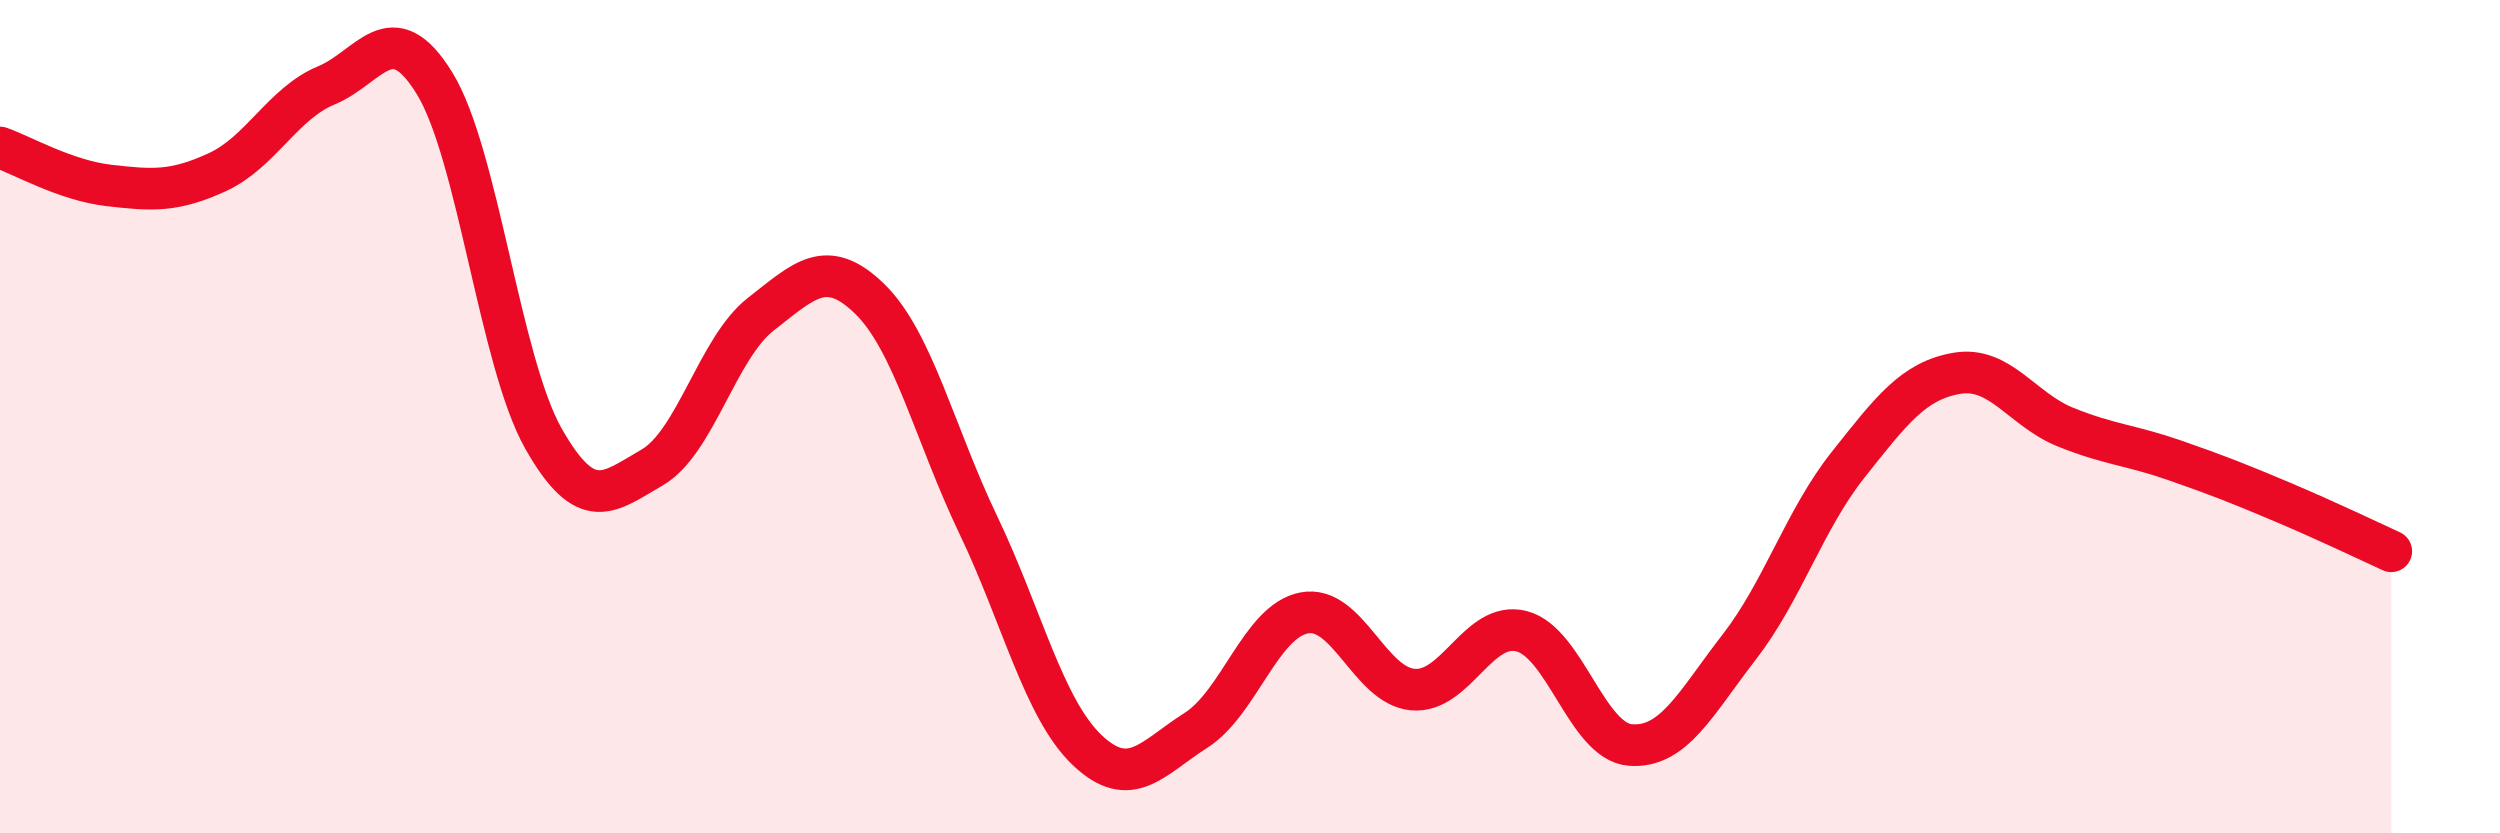
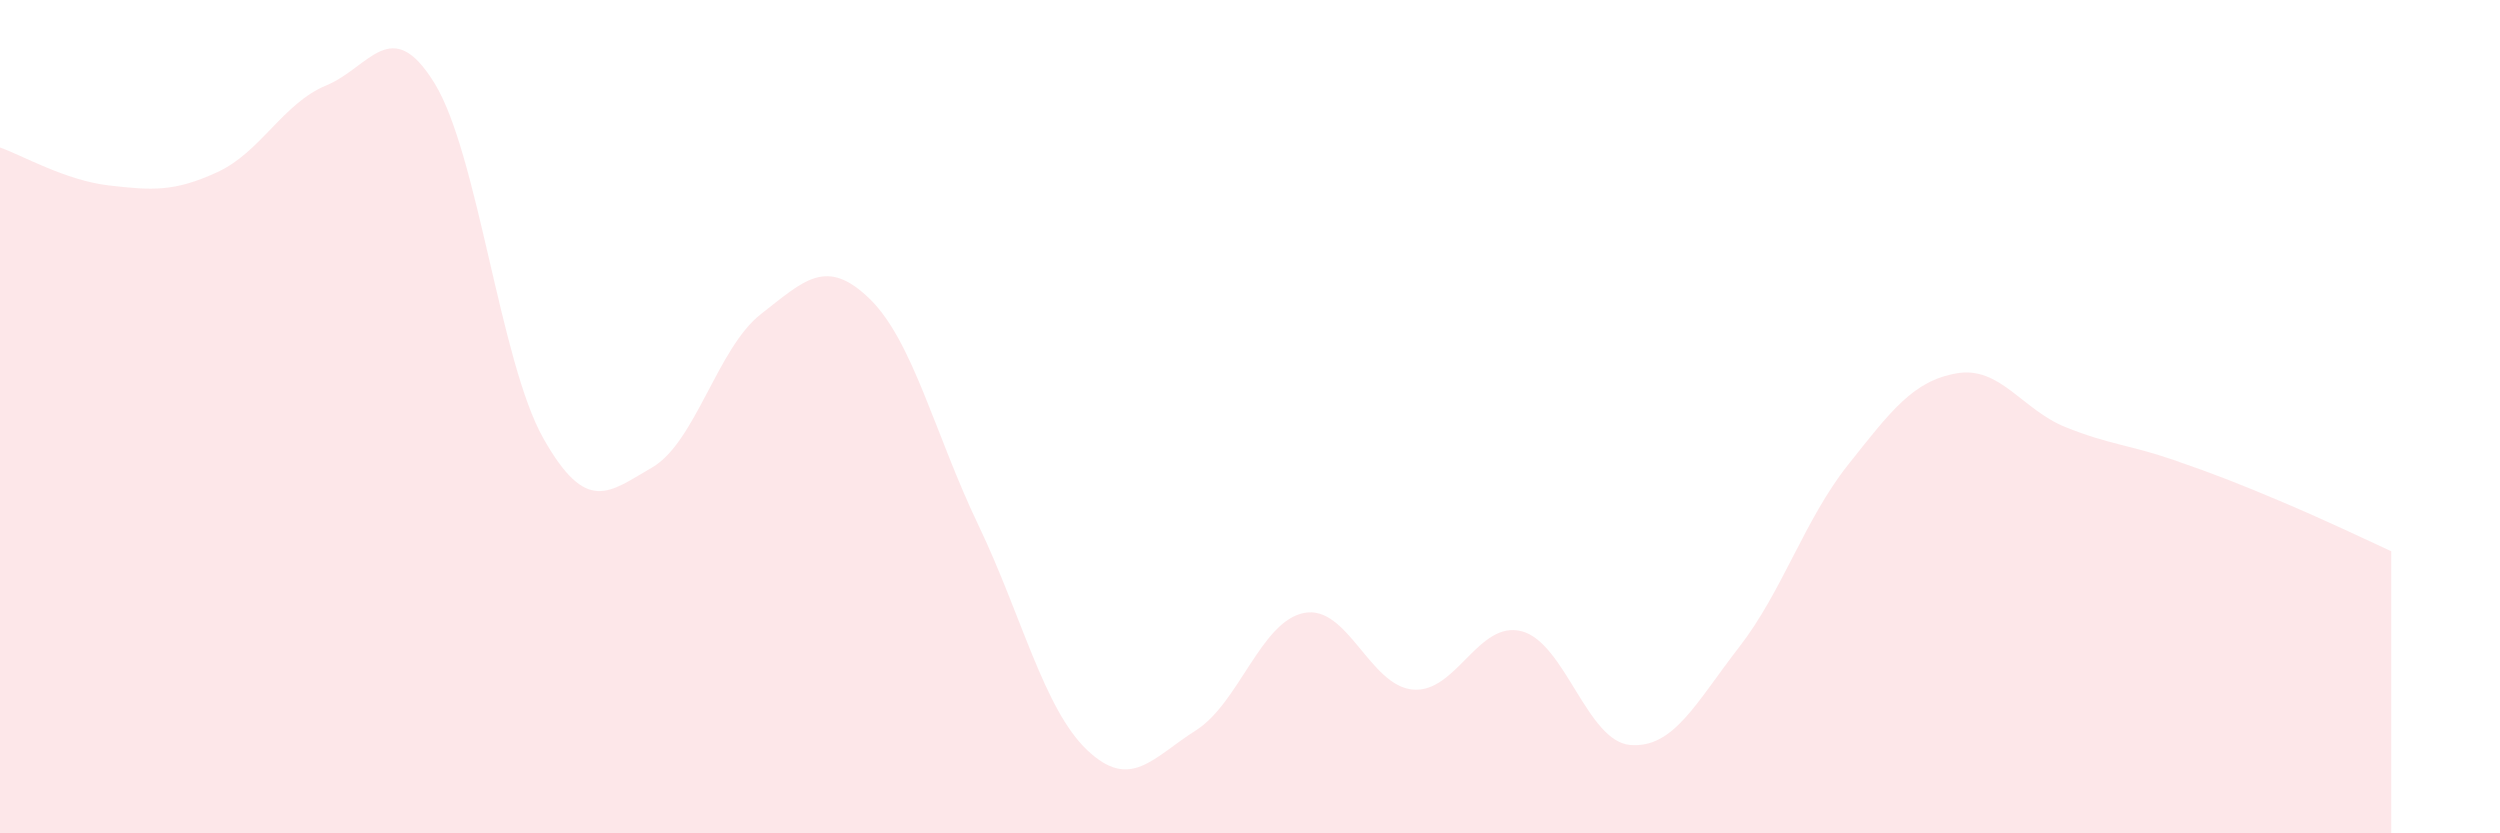
<svg xmlns="http://www.w3.org/2000/svg" width="60" height="20" viewBox="0 0 60 20">
  <path d="M 0,3.54 C 0.52,3.72 1.57,4.33 2.61,4.45 C 3.65,4.57 4.18,4.61 5.22,4.13 C 6.26,3.65 6.79,2.48 7.83,2.05 C 8.87,1.62 9.39,0.31 10.43,2 C 11.47,3.69 12,8.68 13.04,10.52 C 14.08,12.36 14.61,11.82 15.65,11.22 C 16.69,10.62 17.22,8.35 18.26,7.54 C 19.3,6.73 19.83,6.16 20.87,7.17 C 21.91,8.18 22.44,10.43 23.48,12.6 C 24.52,14.77 25.05,17.01 26.09,18 C 27.13,18.99 27.66,18.19 28.7,17.53 C 29.74,16.87 30.26,14.91 31.3,14.71 C 32.34,14.51 32.87,16.46 33.91,16.55 C 34.95,16.64 35.48,14.88 36.52,15.15 C 37.56,15.42 38.09,17.8 39.13,17.88 C 40.17,17.96 40.7,16.87 41.74,15.53 C 42.78,14.19 43.31,12.47 44.35,11.16 C 45.39,9.85 45.92,9.14 46.96,8.96 C 48,8.78 48.53,9.83 49.57,10.25 C 50.61,10.67 51.13,10.68 52.17,11.04 C 53.21,11.4 53.74,11.61 54.78,12.05 C 55.82,12.49 56.87,12.99 57.39,13.23L57.39 20L0 20Z" fill="#EB0A25" opacity="0.1" stroke-linecap="round" stroke-linejoin="round" />
-   <path d="M 0,3.54 C 0.52,3.72 1.57,4.33 2.61,4.45 C 3.65,4.57 4.18,4.61 5.22,4.13 C 6.26,3.65 6.79,2.48 7.83,2.05 C 8.87,1.62 9.39,0.31 10.43,2 C 11.47,3.69 12,8.68 13.04,10.52 C 14.08,12.36 14.61,11.82 15.65,11.22 C 16.69,10.62 17.22,8.35 18.26,7.54 C 19.3,6.73 19.83,6.16 20.87,7.17 C 21.91,8.18 22.44,10.43 23.48,12.6 C 24.52,14.77 25.05,17.01 26.09,18 C 27.13,18.99 27.66,18.19 28.7,17.53 C 29.74,16.87 30.26,14.91 31.3,14.71 C 32.34,14.51 32.87,16.46 33.91,16.55 C 34.95,16.64 35.48,14.88 36.52,15.15 C 37.56,15.42 38.09,17.8 39.13,17.88 C 40.17,17.96 40.7,16.87 41.74,15.53 C 42.78,14.19 43.31,12.47 44.35,11.16 C 45.39,9.85 45.92,9.14 46.96,8.96 C 48,8.78 48.53,9.83 49.57,10.25 C 50.61,10.67 51.13,10.68 52.17,11.04 C 53.21,11.4 53.74,11.61 54.78,12.05 C 55.82,12.49 56.87,12.99 57.39,13.23" stroke="#EB0A25" stroke-width="1" fill="none" stroke-linecap="round" stroke-linejoin="round" />
</svg>